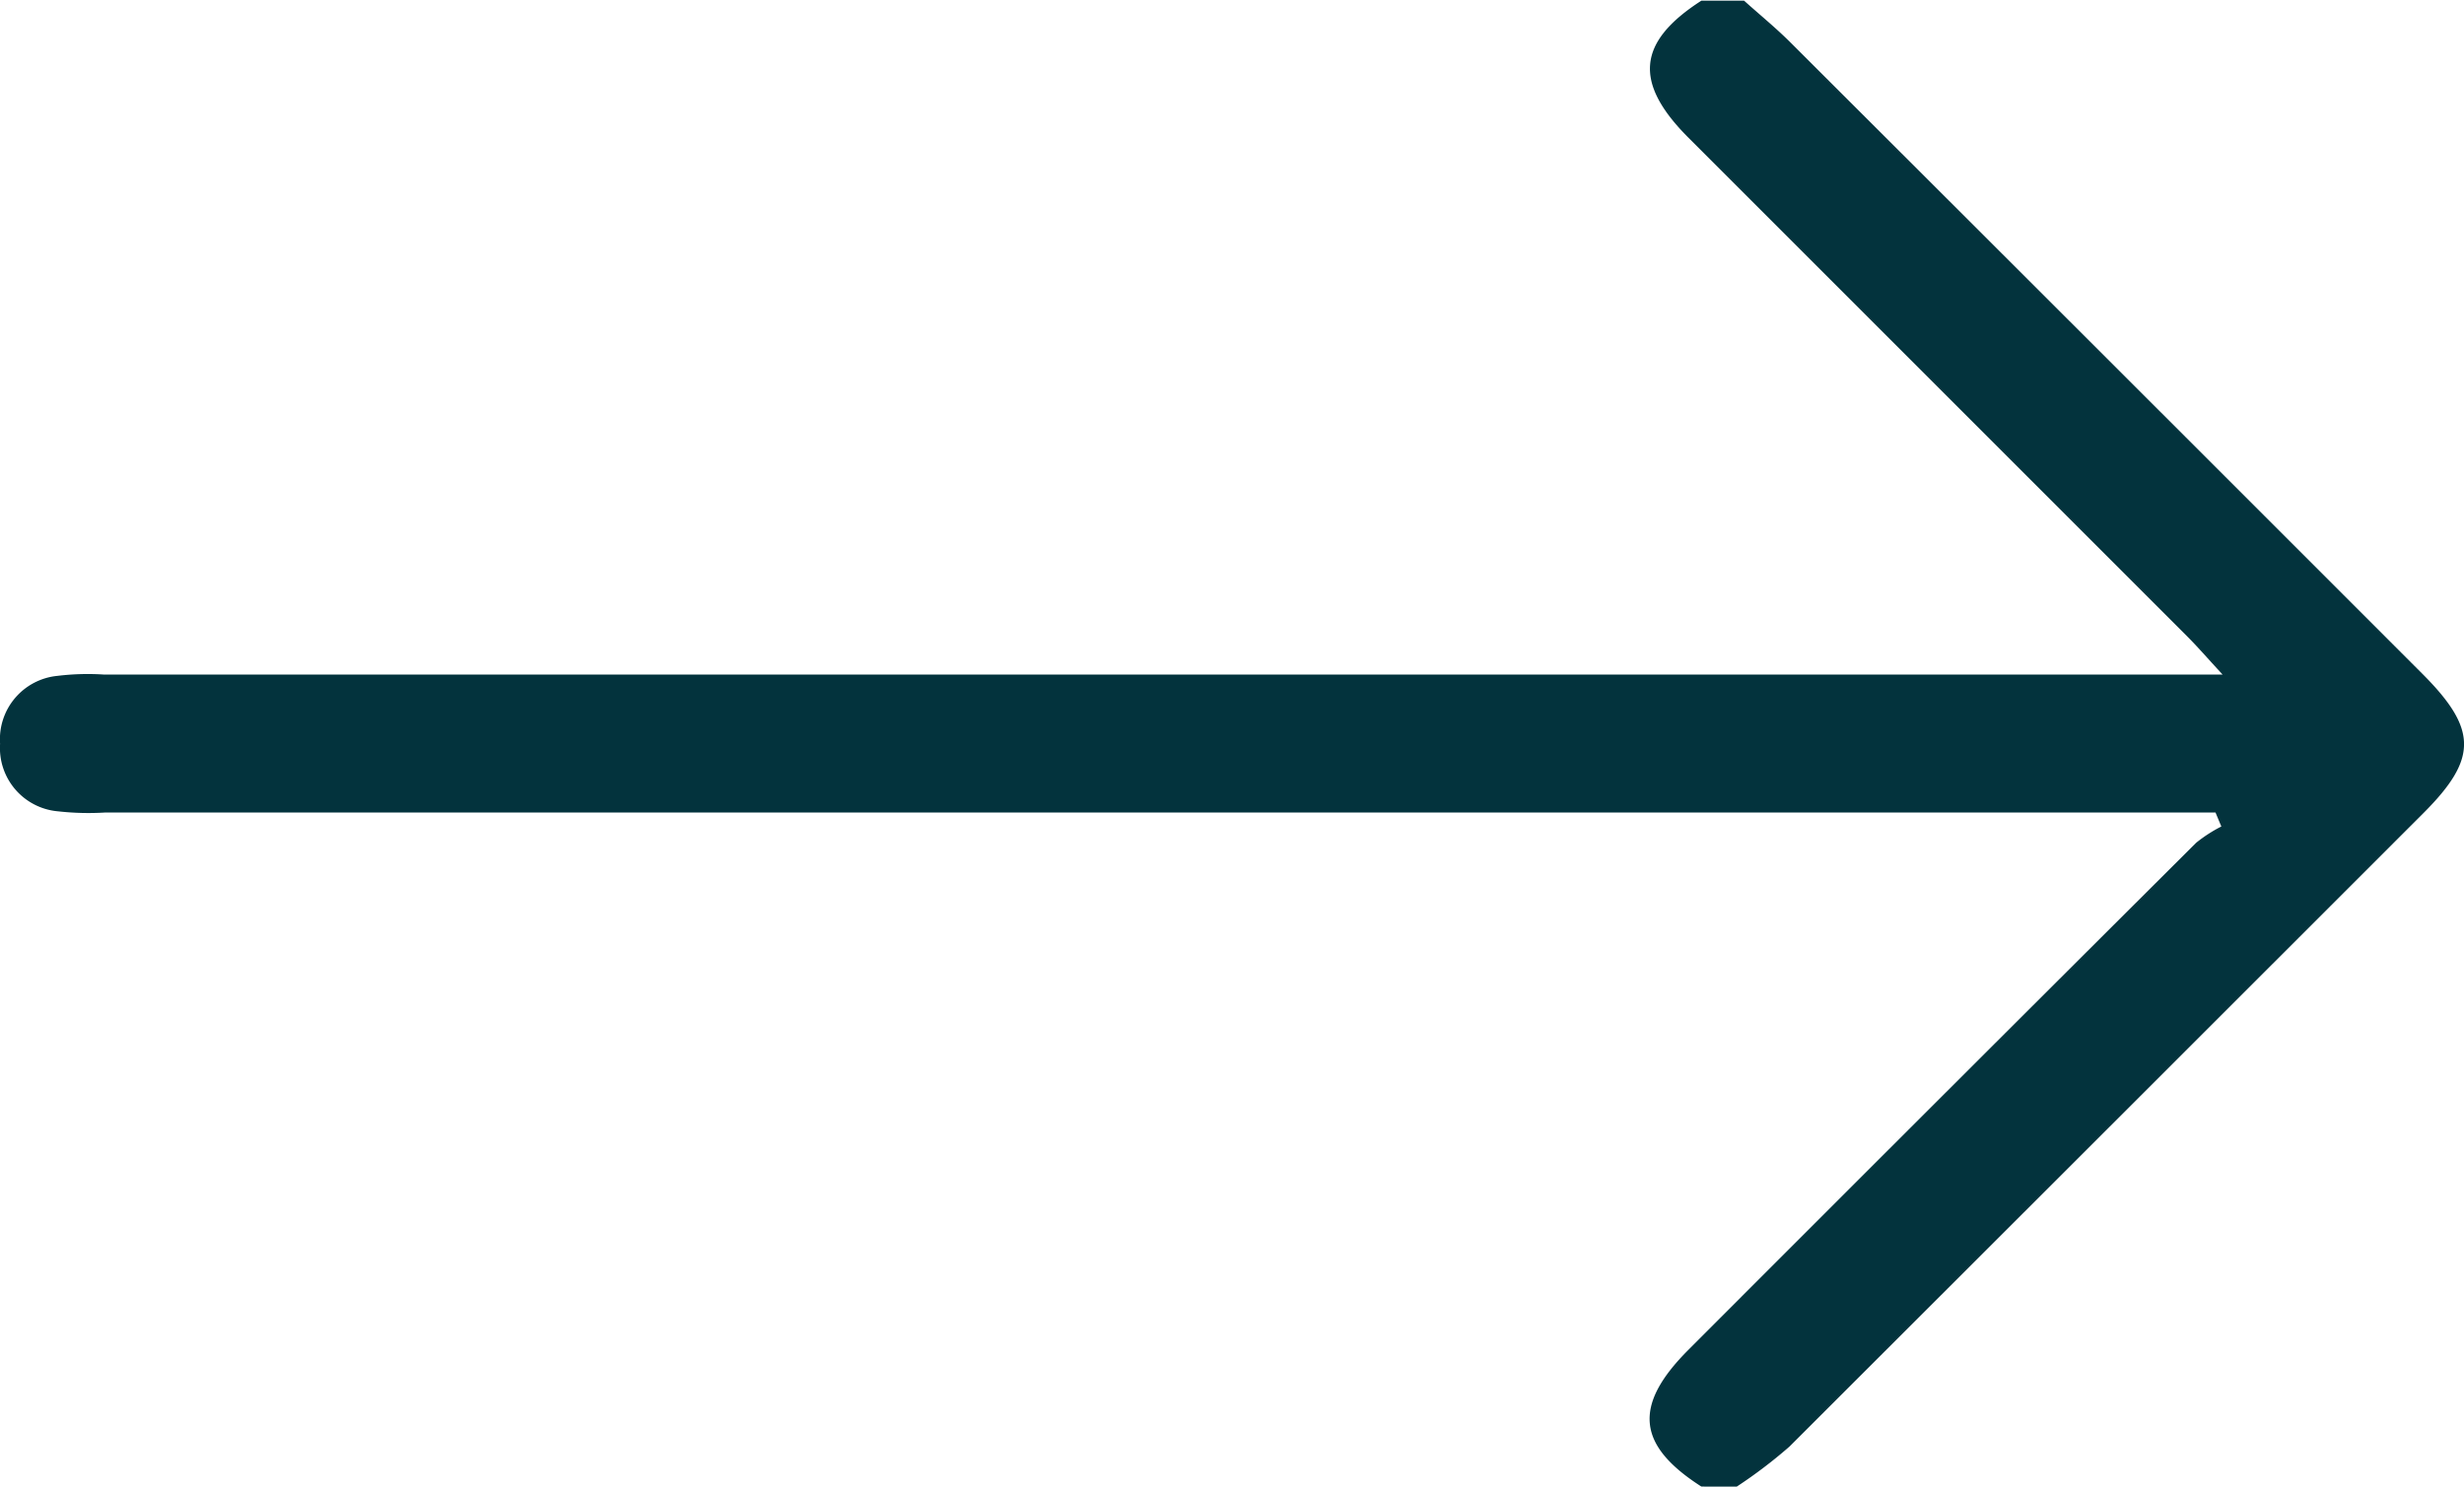
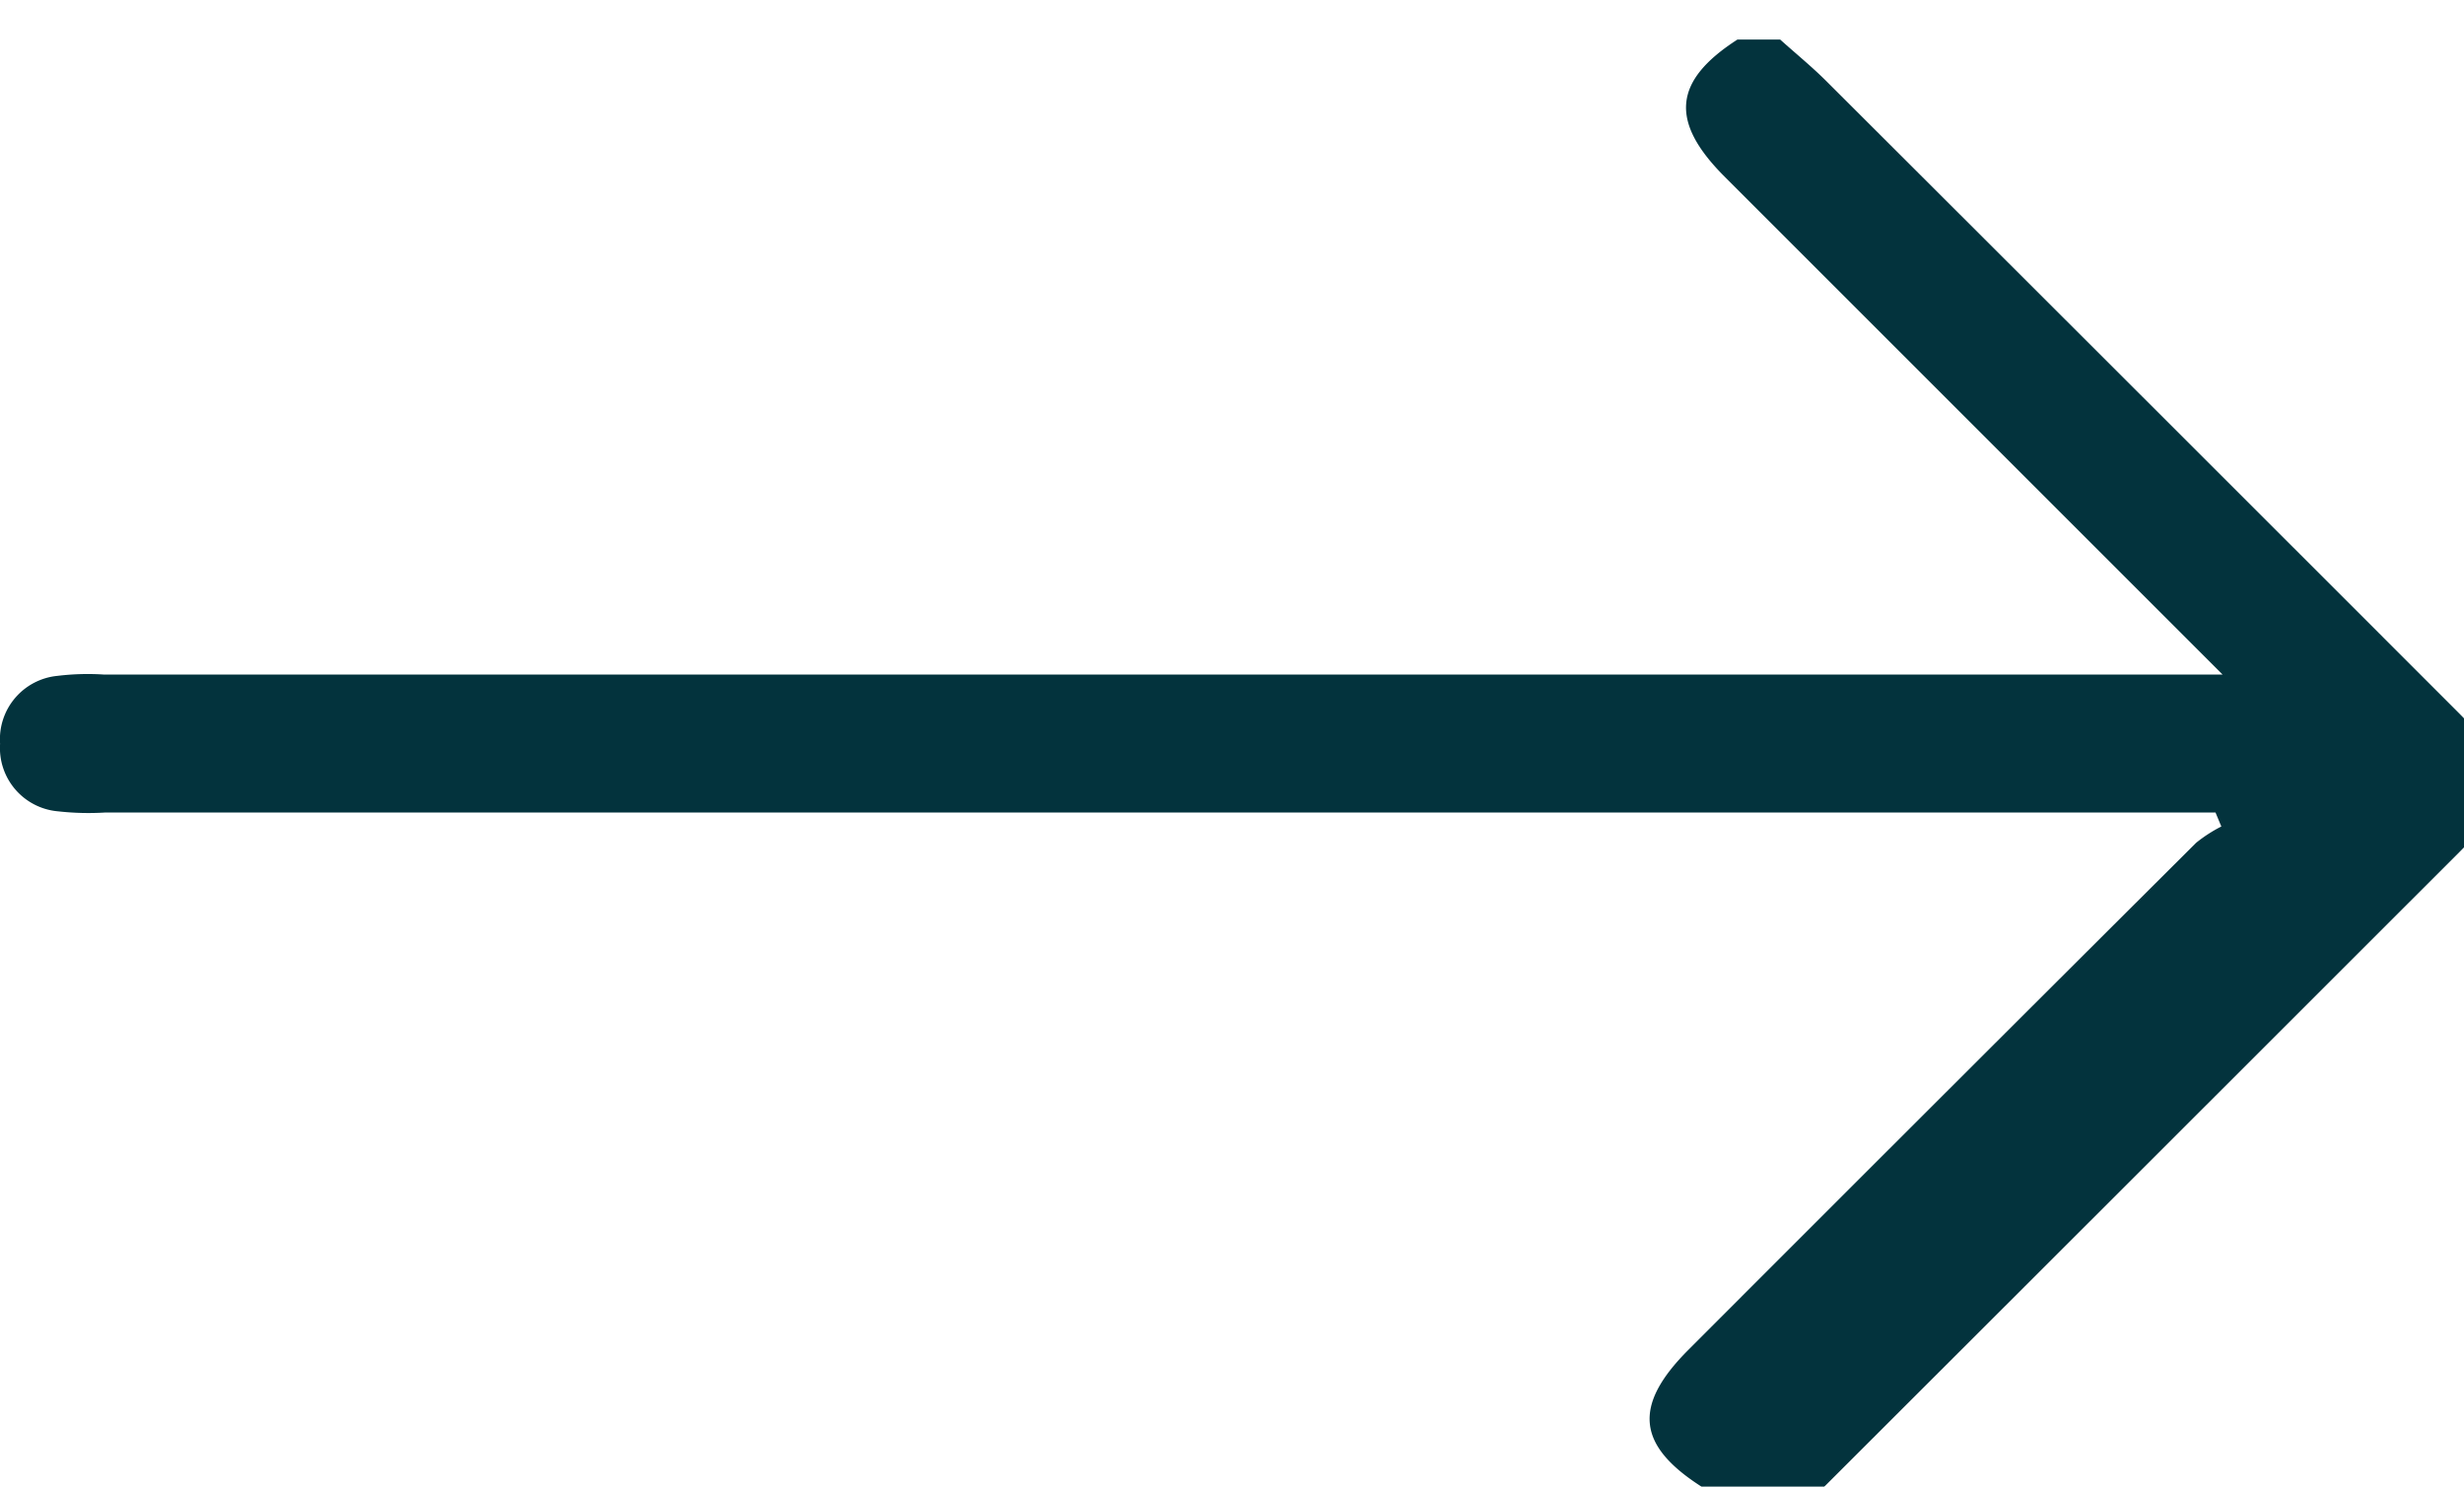
<svg xmlns="http://www.w3.org/2000/svg" width="32.645" height="19.699" viewBox="0 0 32.645 19.699">
  <g data-name="Group 4061">
-     <path data-name="Path 6395" d="M-2033.207-2060.143c-.854-.547-.907-1.074-.171-1.811q3.359-3.363 6.726-6.718a1.9 1.9 0 0 1 .335-.217l-.077-.185h-27.963a3.606 3.606 0 0 1-.621-.016.842.842 0 0 1-.768-.895.844.844 0 0 1 .76-.9 3.285 3.285 0 0 1 .621-.017h28.065c-.211-.228-.339-.377-.478-.515l-6.6-6.6c-.731-.732-.676-1.269.172-1.815h.566c.207.186.423.362.619.558q4.184 4.176 8.362 8.356c.738.738.742 1.128.02 1.851q-4.2 4.2-8.4 8.395a6.41 6.41 0 0 1-.711.539z" transform="translate(2055.747 2079.841)" style="fill:#03333d" />
+     <path data-name="Path 6395" d="M-2033.207-2060.143c-.854-.547-.907-1.074-.171-1.811q3.359-3.363 6.726-6.718a1.9 1.9 0 0 1 .335-.217l-.077-.185h-27.963a3.606 3.606 0 0 1-.621-.016.842.842 0 0 1-.768-.895.844.844 0 0 1 .76-.9 3.285 3.285 0 0 1 .621-.017h28.065l-6.6-6.6c-.731-.732-.676-1.269.172-1.815h.566c.207.186.423.362.619.558q4.184 4.176 8.362 8.356c.738.738.742 1.128.02 1.851q-4.2 4.2-8.4 8.395a6.41 6.41 0 0 1-.711.539z" transform="translate(2055.747 2079.841)" style="fill:#03333d" />
  </g>
</svg>